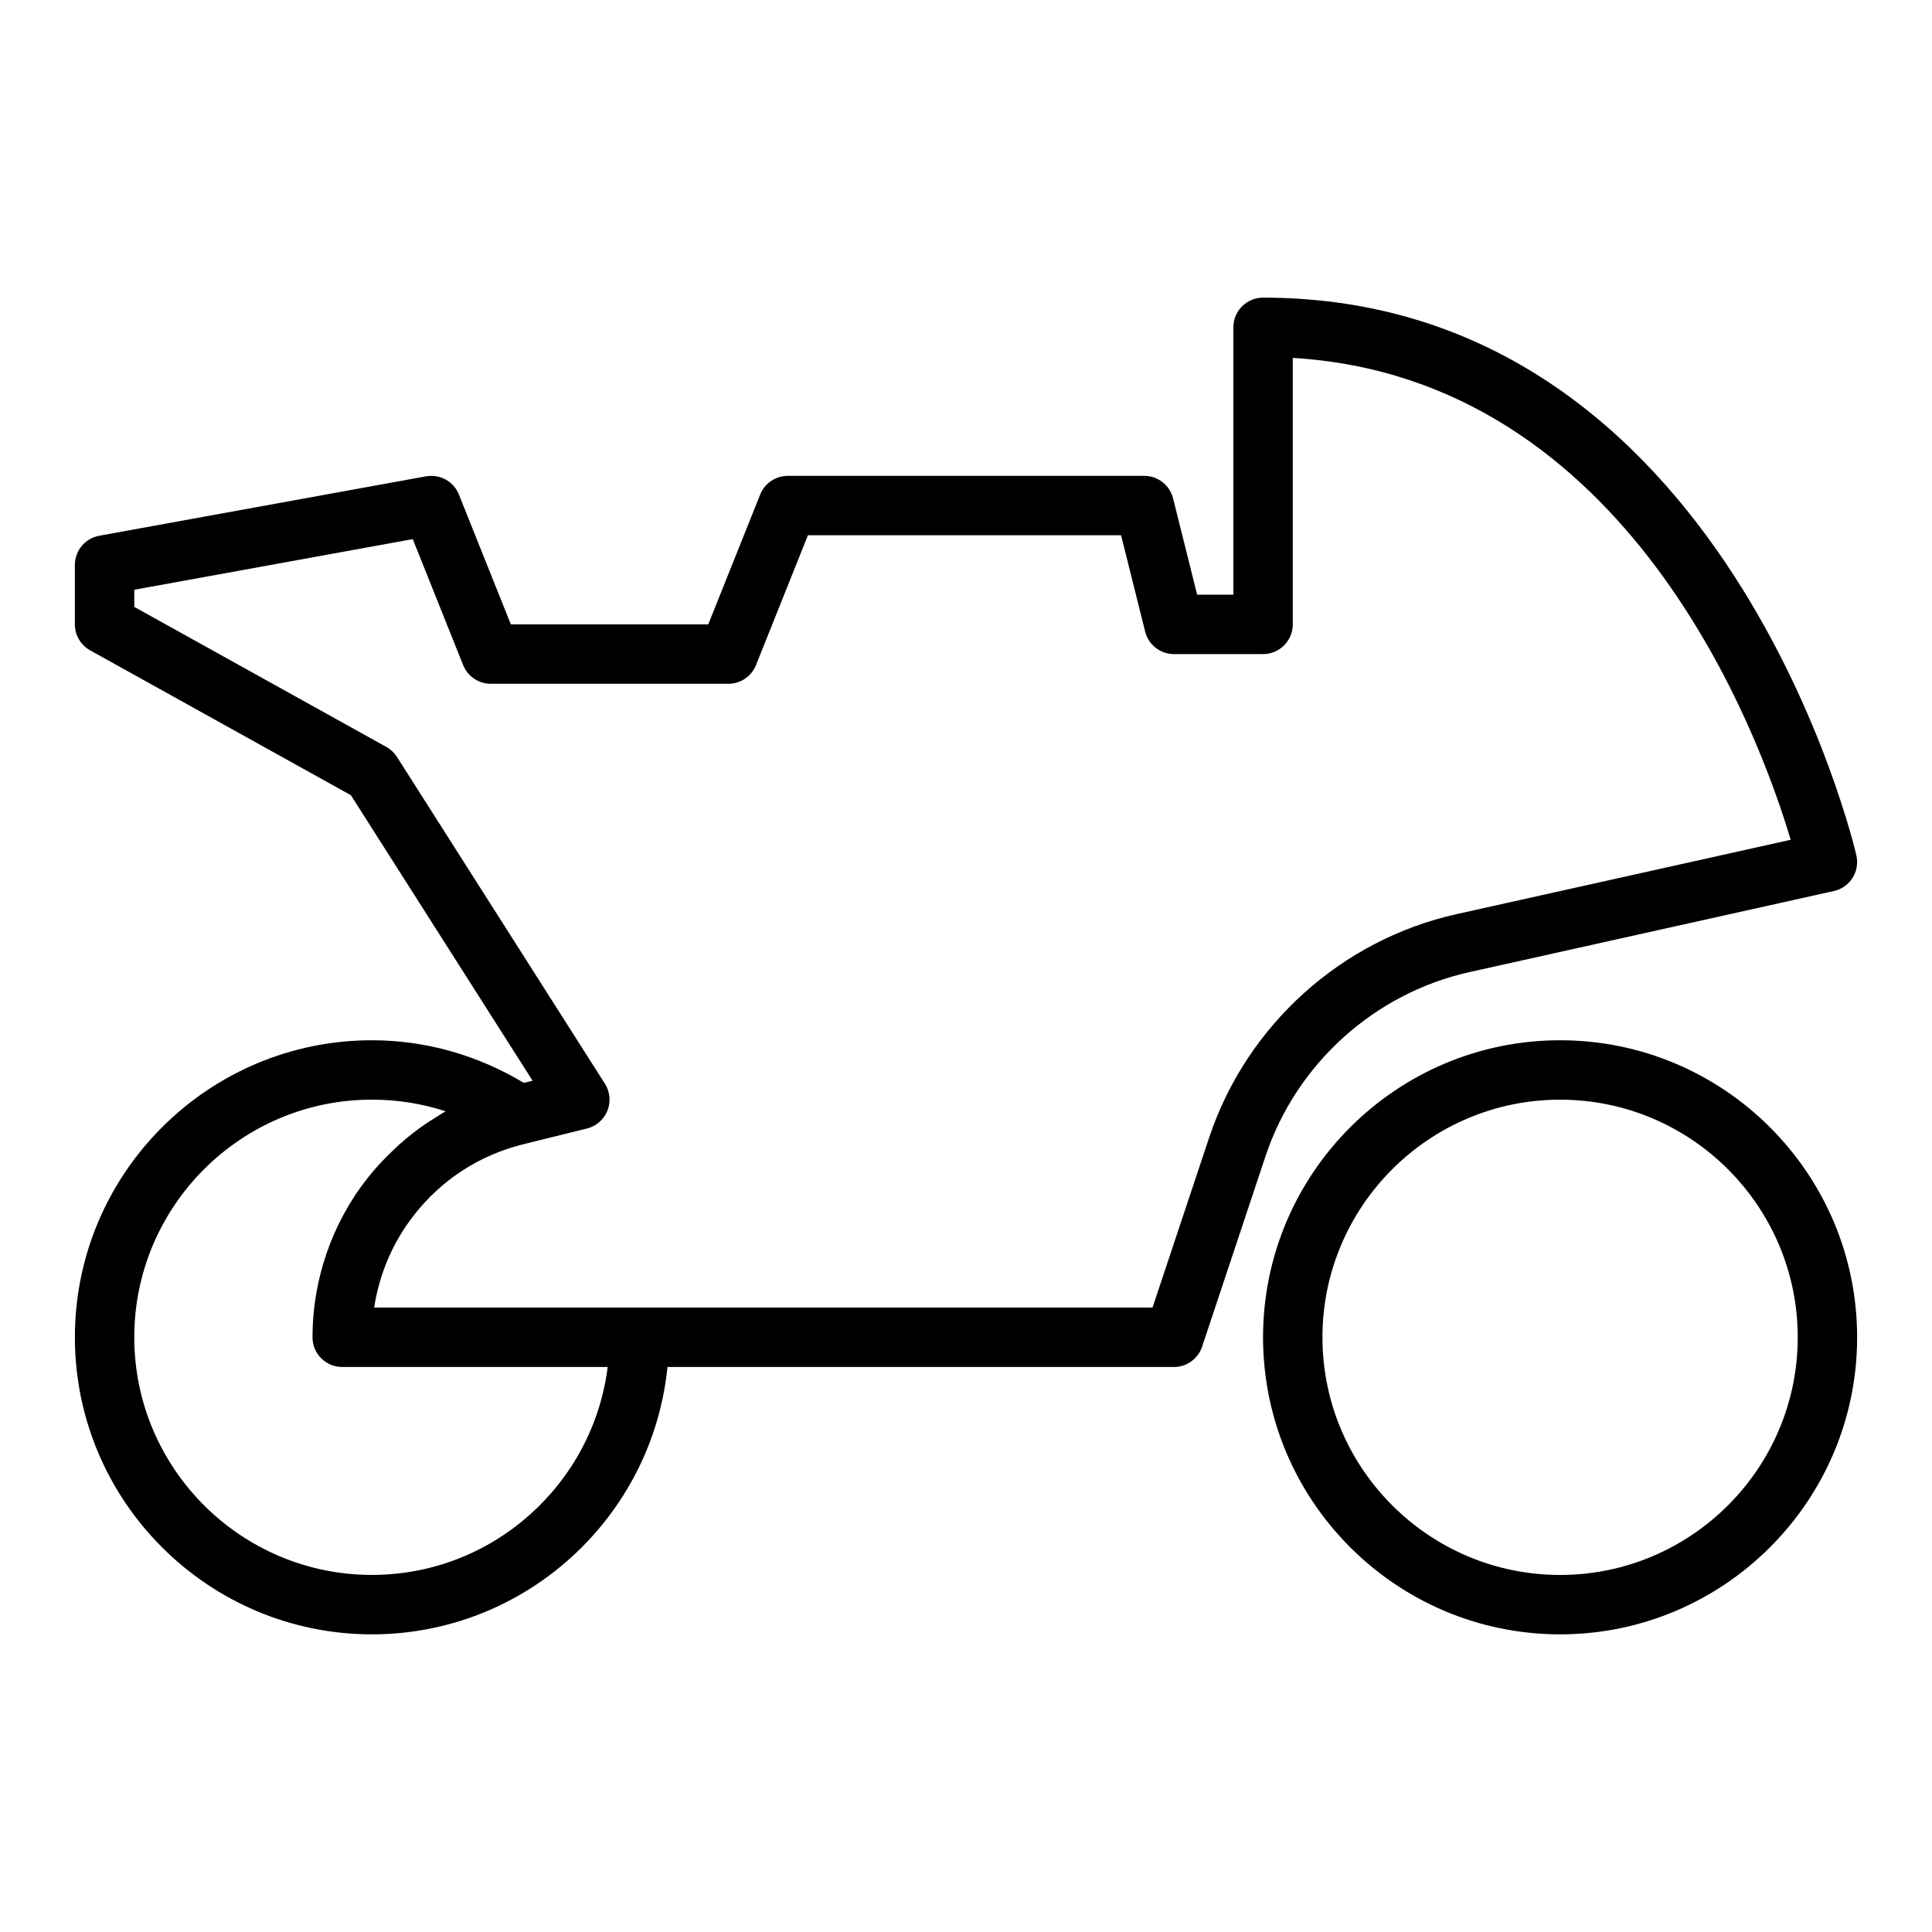
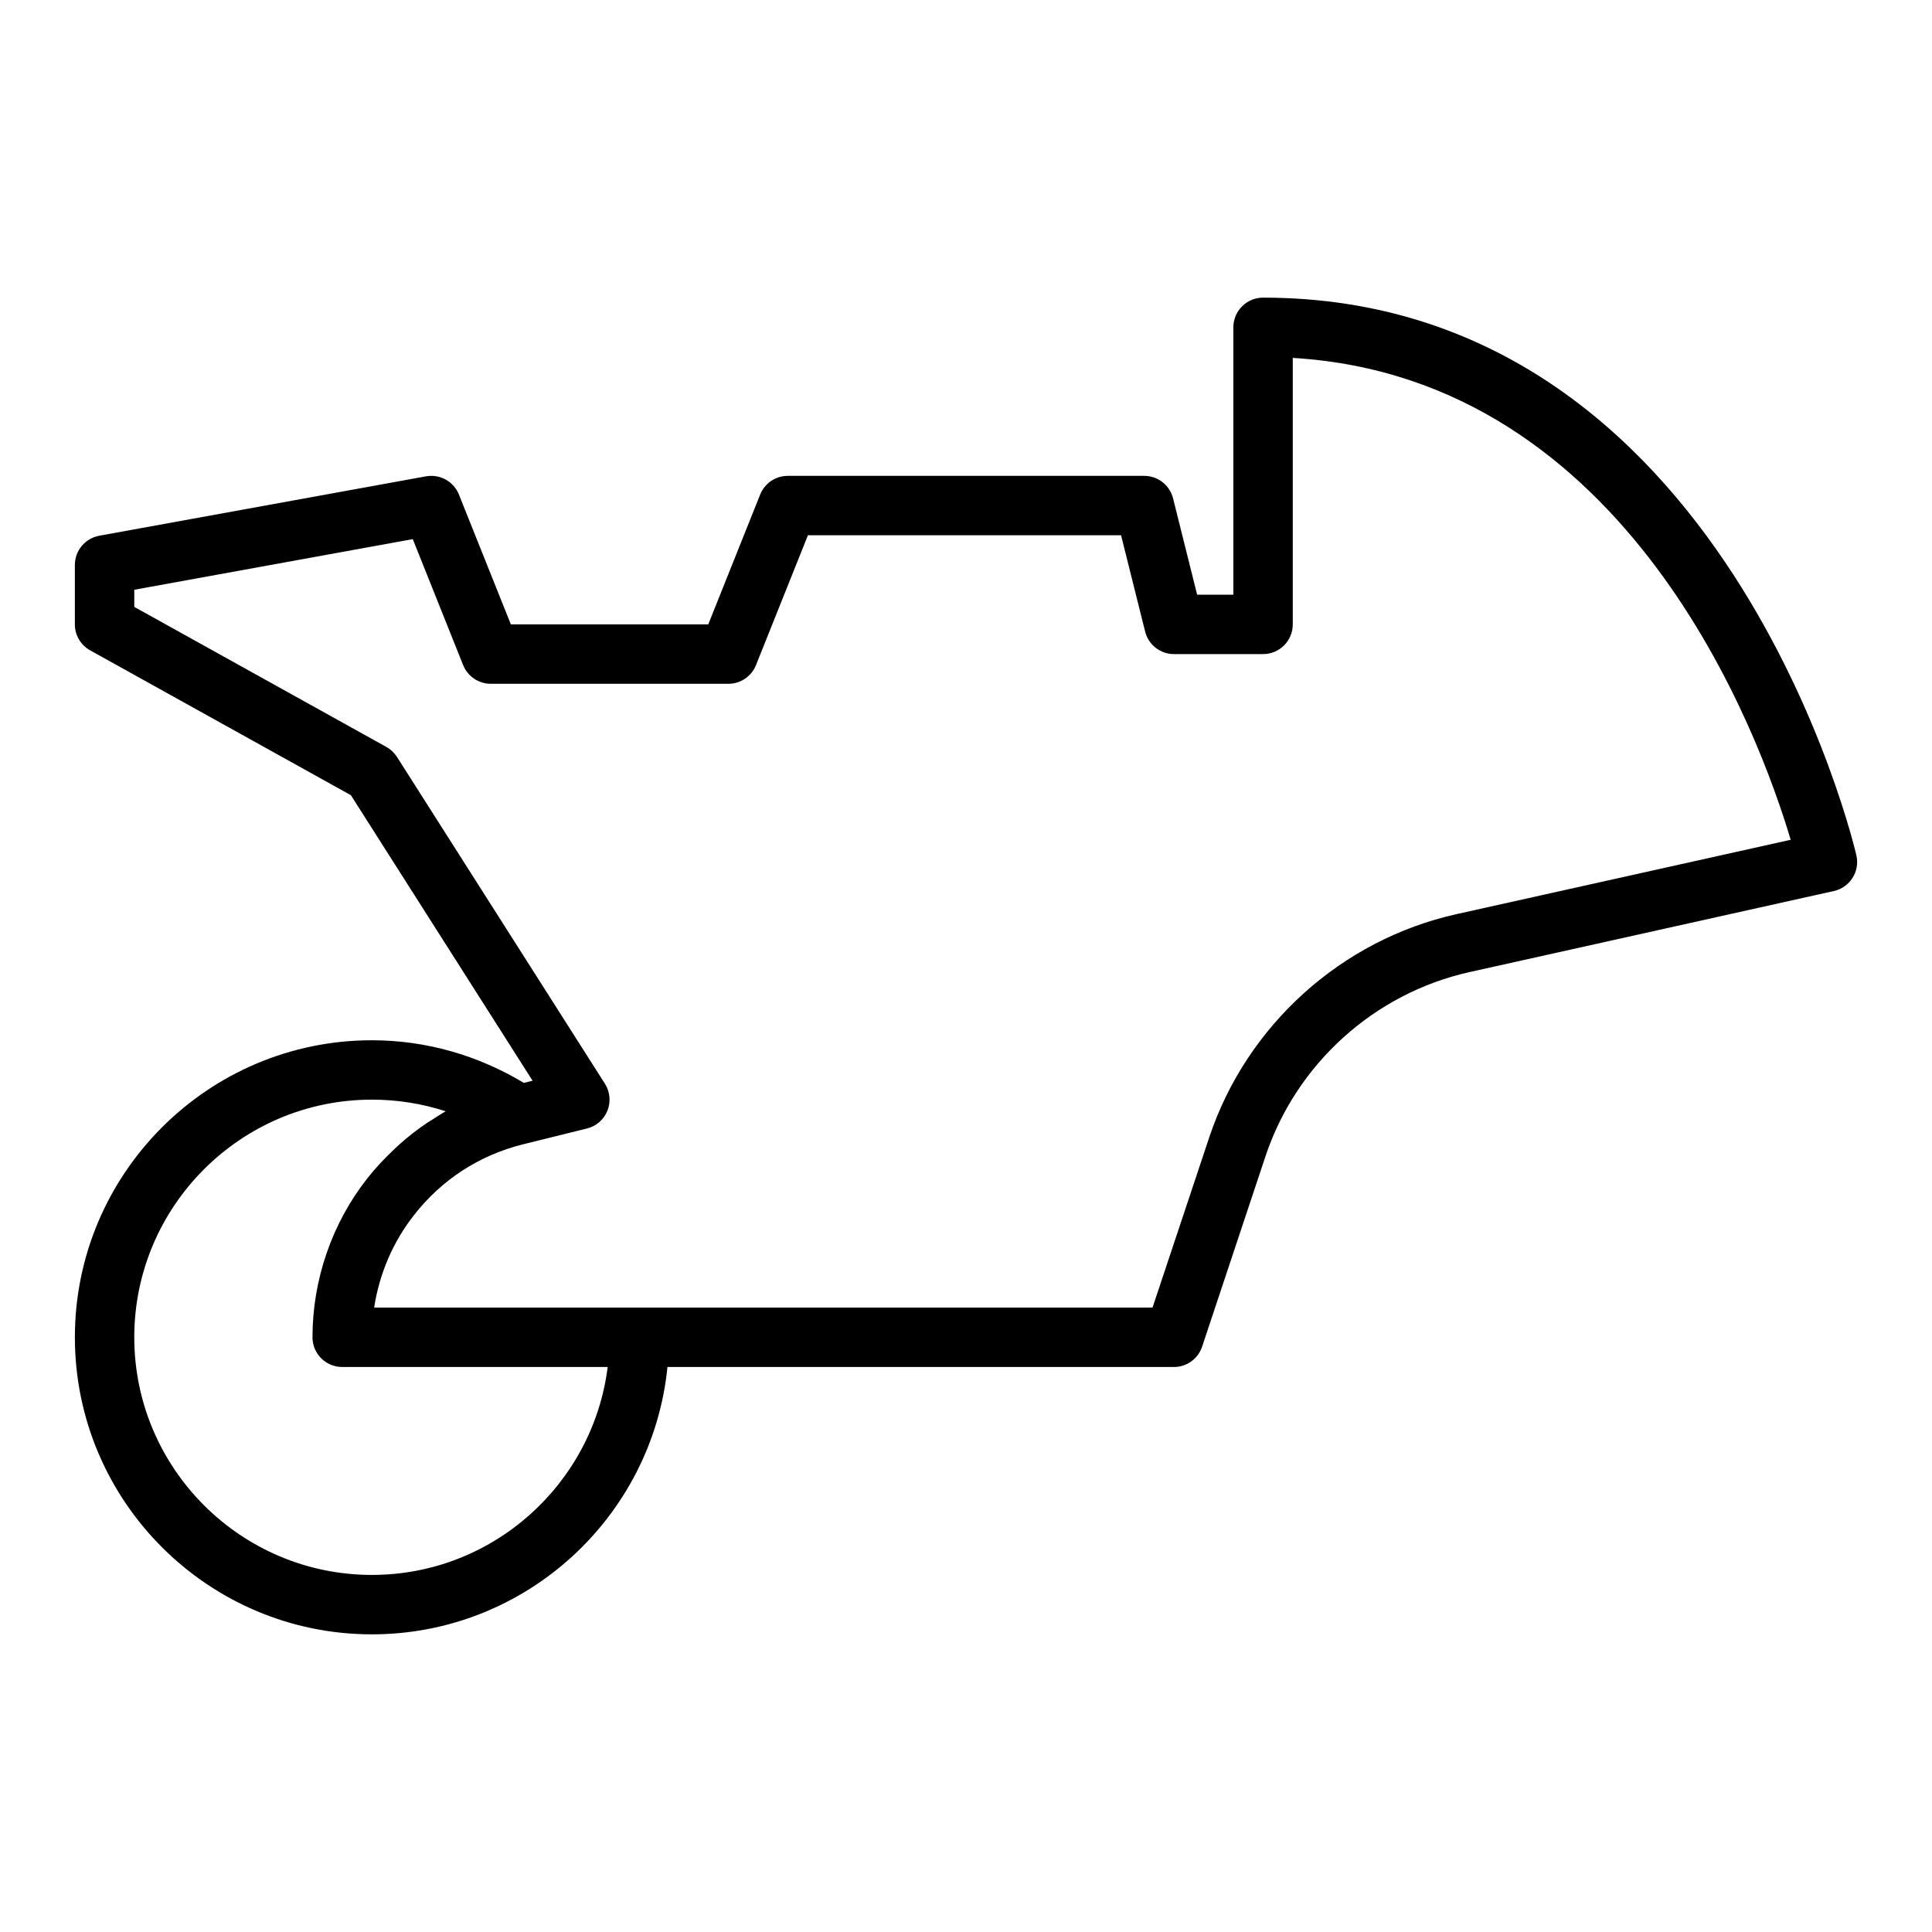
<svg xmlns="http://www.w3.org/2000/svg" fill="#000000" width="800px" height="800px" version="1.1" viewBox="144 144 512 512">
  <g>
    <path d="m533.41 401.62 96.59-21.492c4.242-0.941 6.918-5.148 5.973-9.391-0.324-1.477-34.277-147.86-157.25-147.86-4.348 0-7.871 3.523-7.871 7.871v70.848h-9.598l-6.379-25.527c-0.879-3.5-4.027-5.961-7.641-5.961h-94.465c-3.219 0-6.113 1.961-7.312 4.945l-13.762 34.414h-52.312l-13.766-34.414c-1.391-3.473-5.016-5.473-8.719-4.82l-86.594 15.742c-3.742 0.684-6.465 3.945-6.465 7.75v15.742c0 2.859 1.551 5.492 4.047 6.879l69.102 38.391 48.148 75.66-2.316 0.578c-12.117-7.289-25.906-11.297-40.258-11.297-43.406 0-78.719 35.312-78.719 78.719s35.312 78.719 78.719 78.719c40.75 0 74.359-31.125 78.32-70.848h134.22c3.391 0 6.398-2.172 7.469-5.387l16.844-50.602c8.188-24.426 28.875-43.07 53.992-48.66zm-290.85 159.75c-34.723 0-62.977-28.25-62.977-62.977 0-34.723 28.25-62.977 62.977-62.977 6.719 0 13.305 1.051 19.551 3.086-1.098 0.605-2.129 1.312-3.188 1.98-0.512 0.32-1.031 0.617-1.535 0.953-2.703 1.797-5.266 3.801-7.695 5.981-0.492 0.441-0.957 0.902-1.438 1.359-2.453 2.332-4.801 4.797-6.926 7.516-9.359 11.906-14.516 26.859-14.516 42.102 0 4.348 3.523 7.871 7.871 7.871h70.359c-3.887 31.023-30.43 55.105-62.484 55.105zm206.87-70.848h-206.27c1.352-8.922 4.984-17.422 10.566-24.52 7.301-9.348 17.223-15.816 28.809-18.727l17.016-4.211c2.461-0.605 4.477-2.363 5.422-4.715 0.941-2.352 0.695-5.016-0.664-7.156l-55.105-86.594c-0.703-1.102-1.672-2.019-2.816-2.652l-66.801-37.113v-4.543l73.801-13.418 13.352 33.391c1.203 2.984 4.098 4.945 7.316 4.945h62.977c3.219 0 6.113-1.961 7.312-4.945l13.762-34.414h82.988l6.379 25.527c0.875 3.5 4.023 5.961 7.637 5.961h23.617c4.348 0 7.871-3.523 7.871-7.871v-70.617c89.039 5.309 123.67 99.91 131.95 127.7l-88.547 19.703c-30.473 6.781-55.57 29.398-65.504 59.039z" />
-     <path d="m557.44 419.68c-43.406 0-78.719 35.312-78.719 78.719s35.312 78.719 78.719 78.719 78.719-35.312 78.719-78.719c0.004-43.406-35.309-78.719-78.719-78.719zm0 141.7c-34.723 0-62.977-28.25-62.977-62.977 0-34.723 28.25-62.977 62.977-62.977 34.723 0 62.977 28.25 62.977 62.977 0 34.727-28.25 62.977-62.977 62.977z" />
  </g>
</svg>